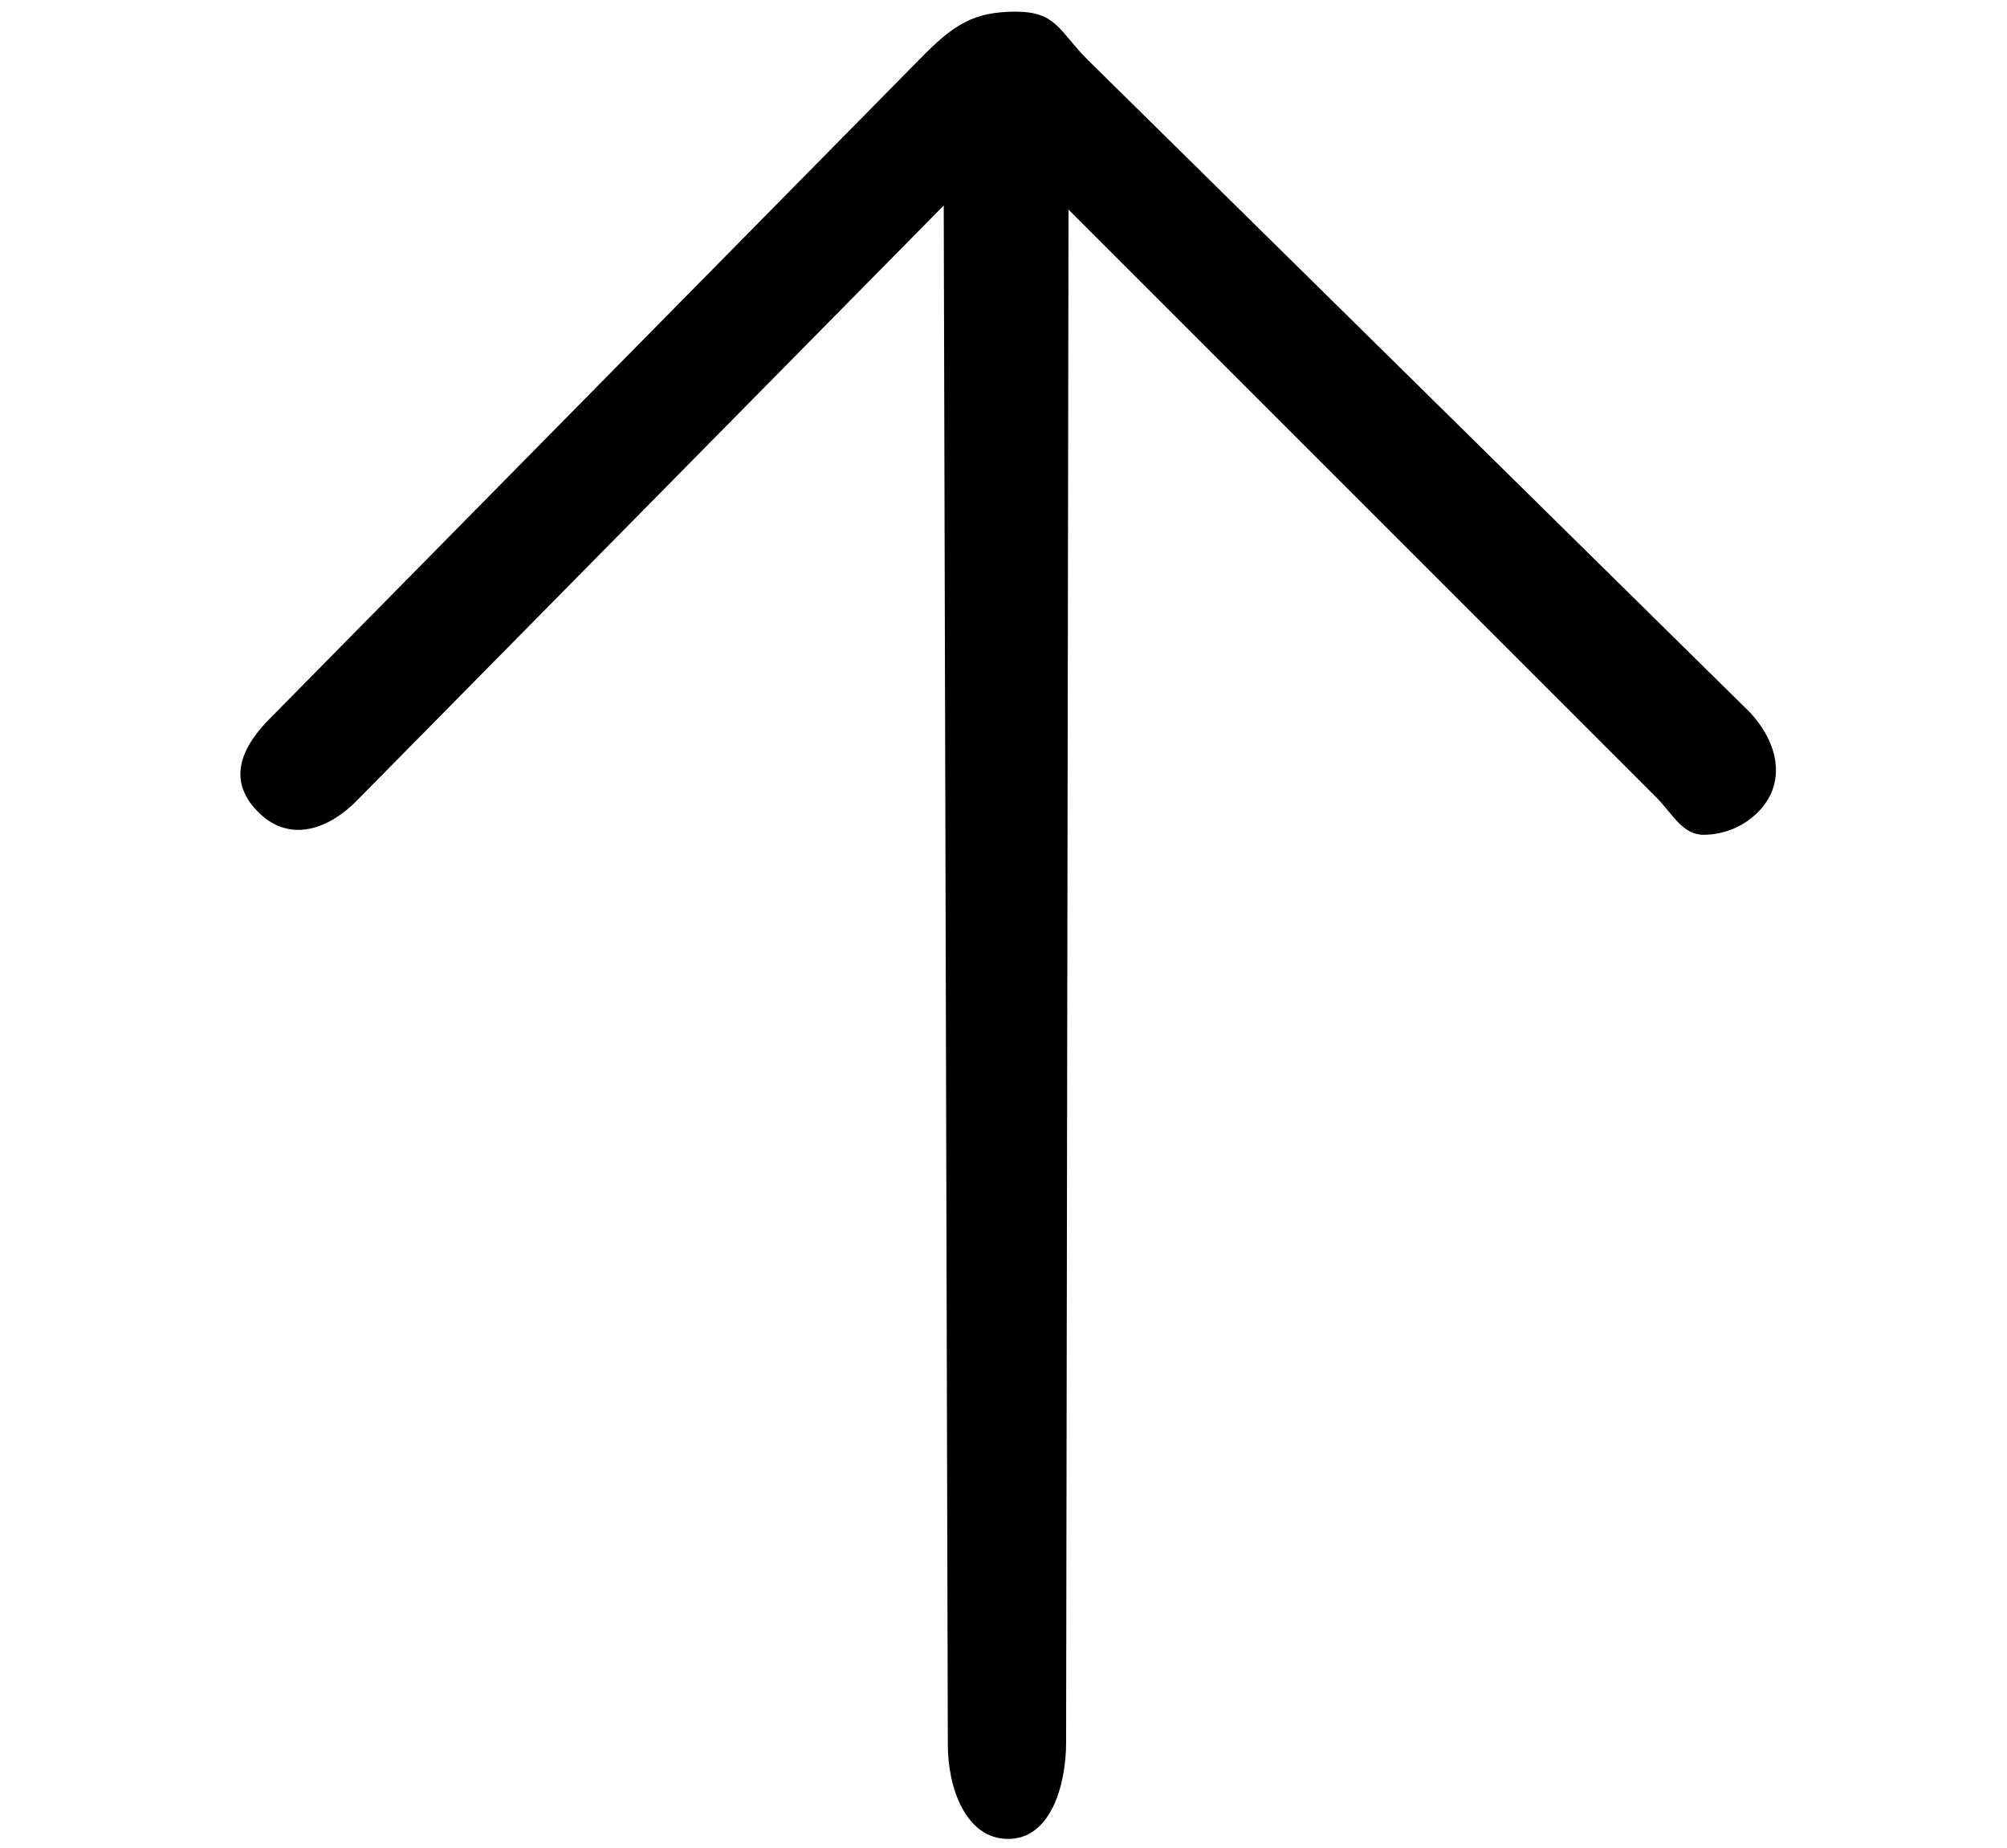
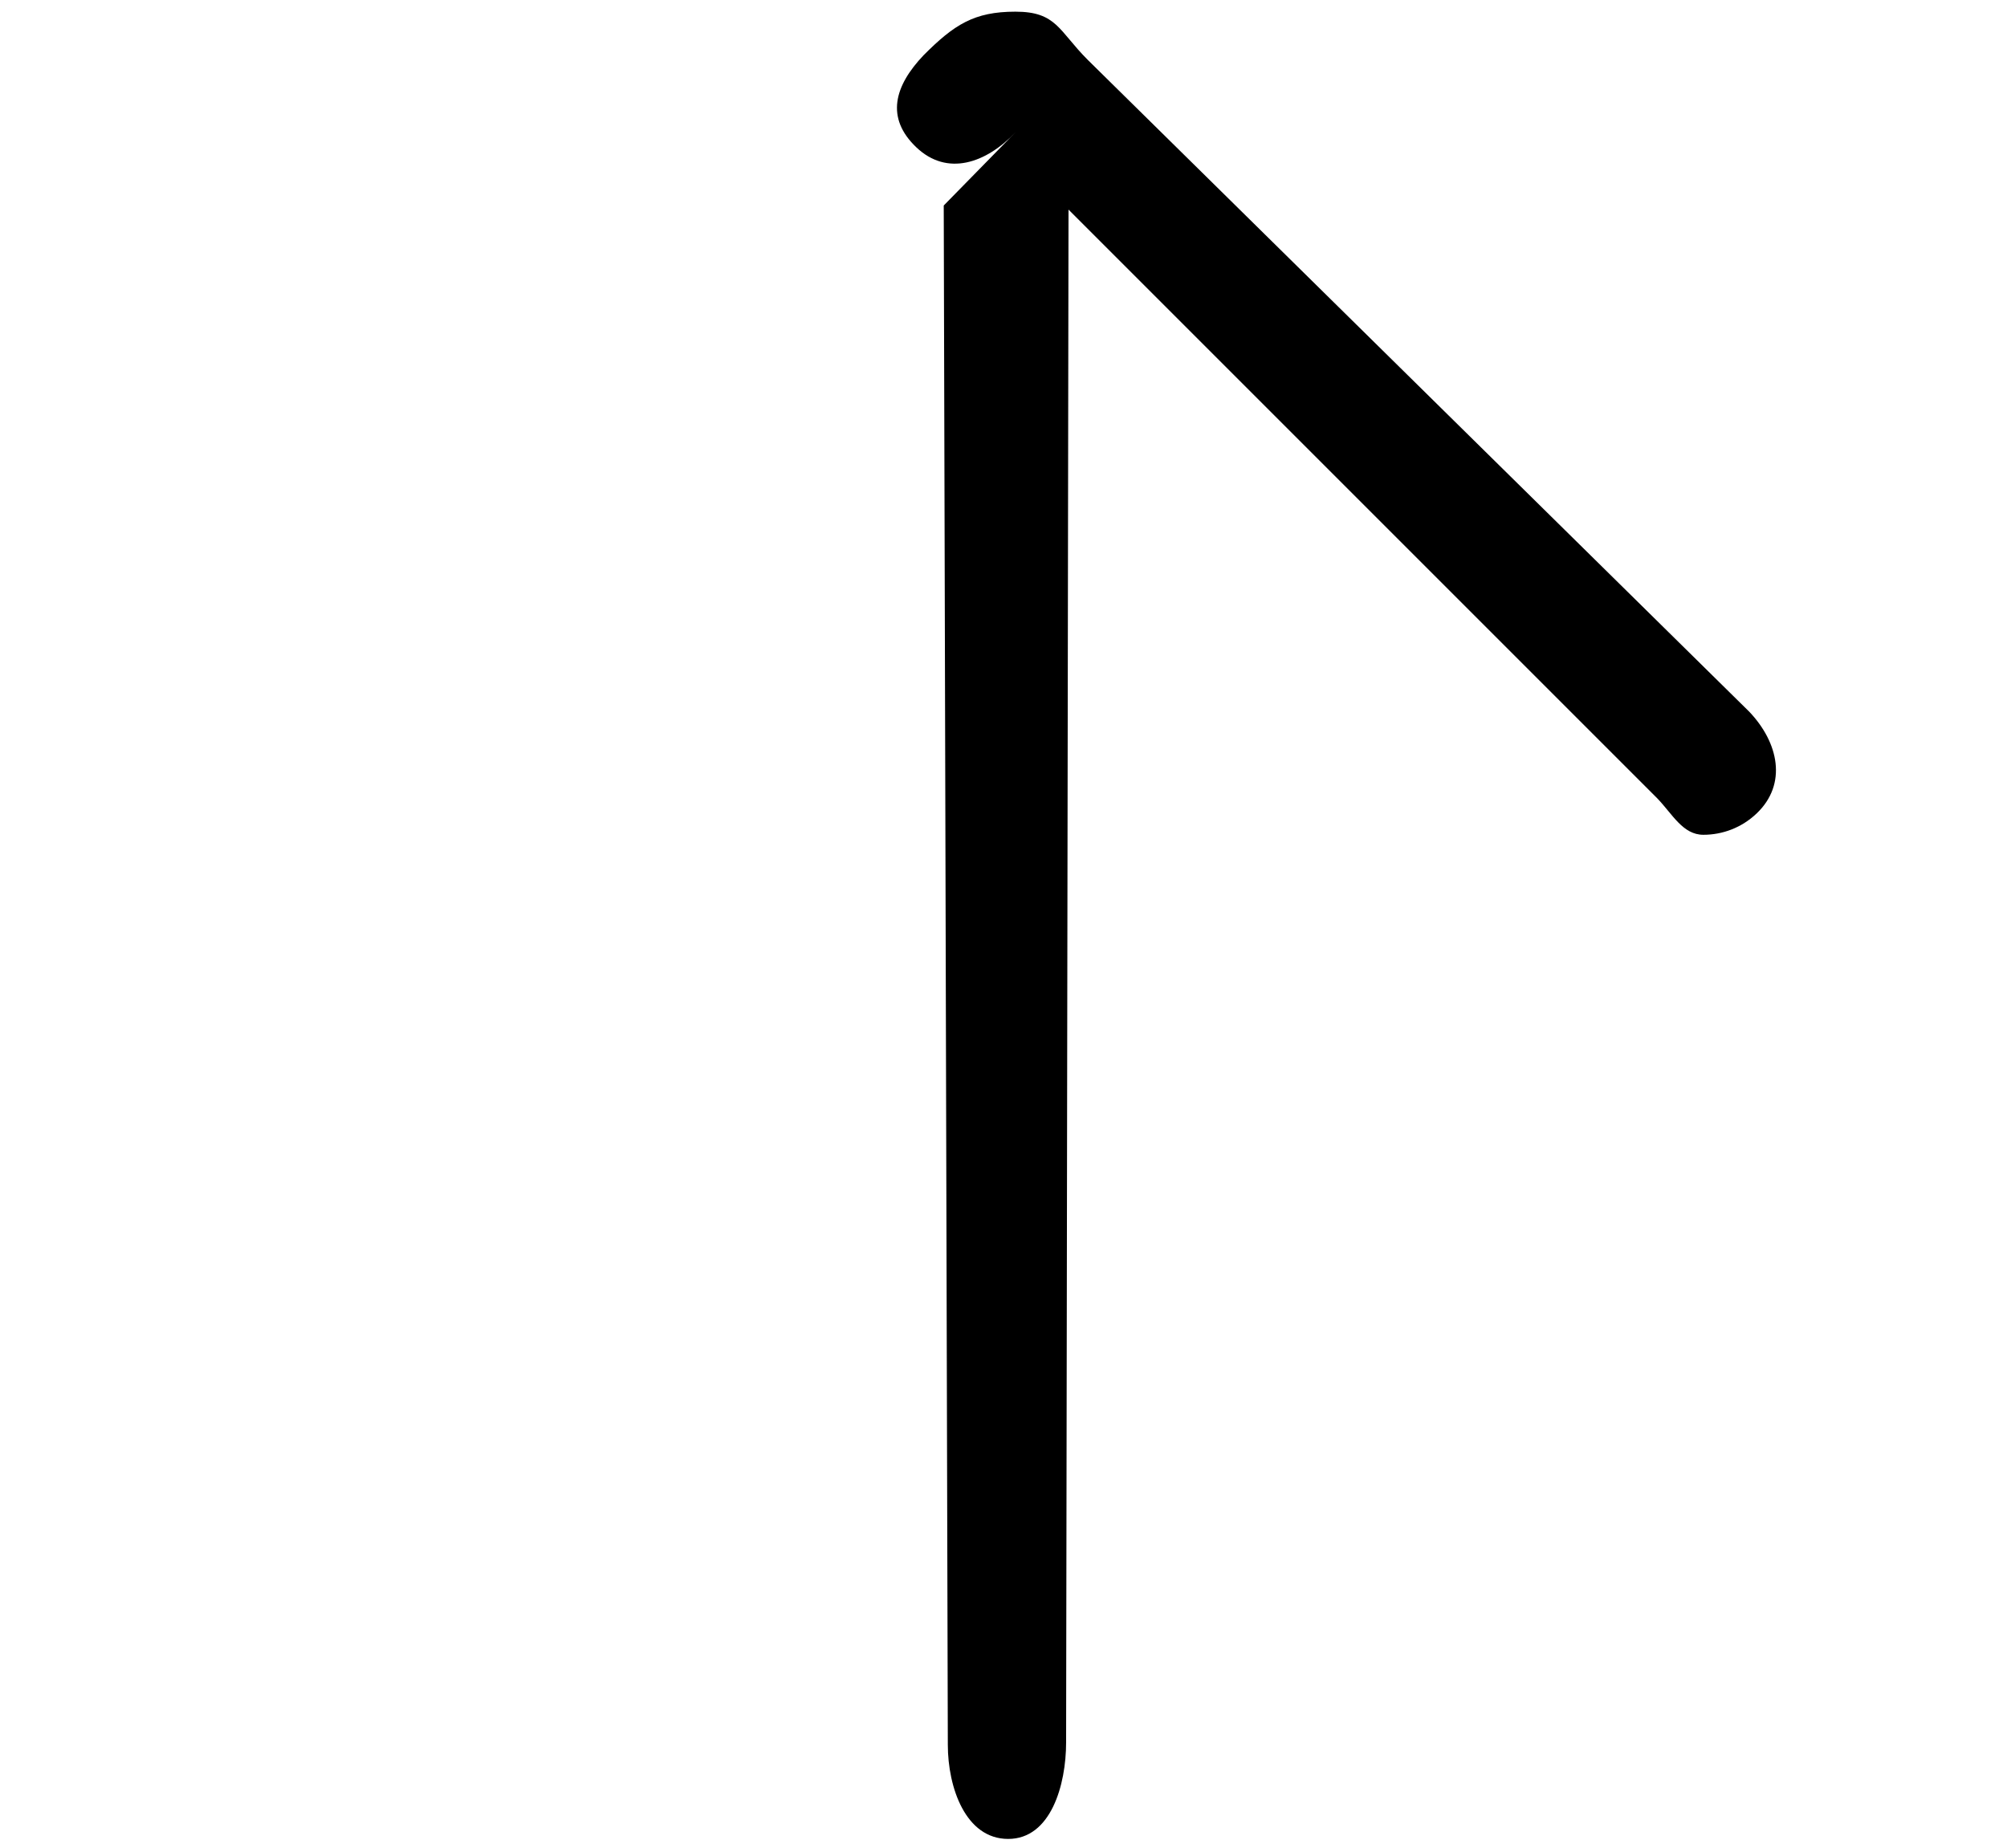
<svg xmlns="http://www.w3.org/2000/svg" version="1.1" id="Layer" x="0px" y="0px" width="430px" height="396px" viewBox="-65.5 0 430 396" enable-background="new -65.5 0 430 396" xml:space="preserve">
-   <path d="M150.502,394c9.136,0,12.412-11.551,12.412-20.687l0.517-328.405l126.19,126.19c3.253,3.416,5.457,7.758,9.827,7.758  c4.096,0,8.208-1.516,11.411-4.568c6.618-6.305,4.72-15.188-1.587-21.809L167.568,12.844C161.312,6.596,160.898,2.5,152.053,2.5  c-8.847,0-13.125,2.771-19.652,9.31L-8.27,154.549c-6.306,6.62-8.204,13.442-1.584,19.748c6.619,6.306,14.939,3.423,21.236-3.198  L136.695,44.032l0.877,329.798C137.572,382.966,141.365,394,150.502,394L150.502,394z" />
+   <path d="M150.502,394c9.136,0,12.412-11.551,12.412-20.687l0.517-328.405l126.19,126.19c3.253,3.416,5.457,7.758,9.827,7.758  c4.096,0,8.208-1.516,11.411-4.568c6.618-6.305,4.72-15.188-1.587-21.809L167.568,12.844C161.312,6.596,160.898,2.5,152.053,2.5  c-8.847,0-13.125,2.771-19.652,9.31c-6.306,6.62-8.204,13.442-1.584,19.748c6.619,6.306,14.939,3.423,21.236-3.198  L136.695,44.032l0.877,329.798C137.572,382.966,141.365,394,150.502,394L150.502,394z" />
</svg>